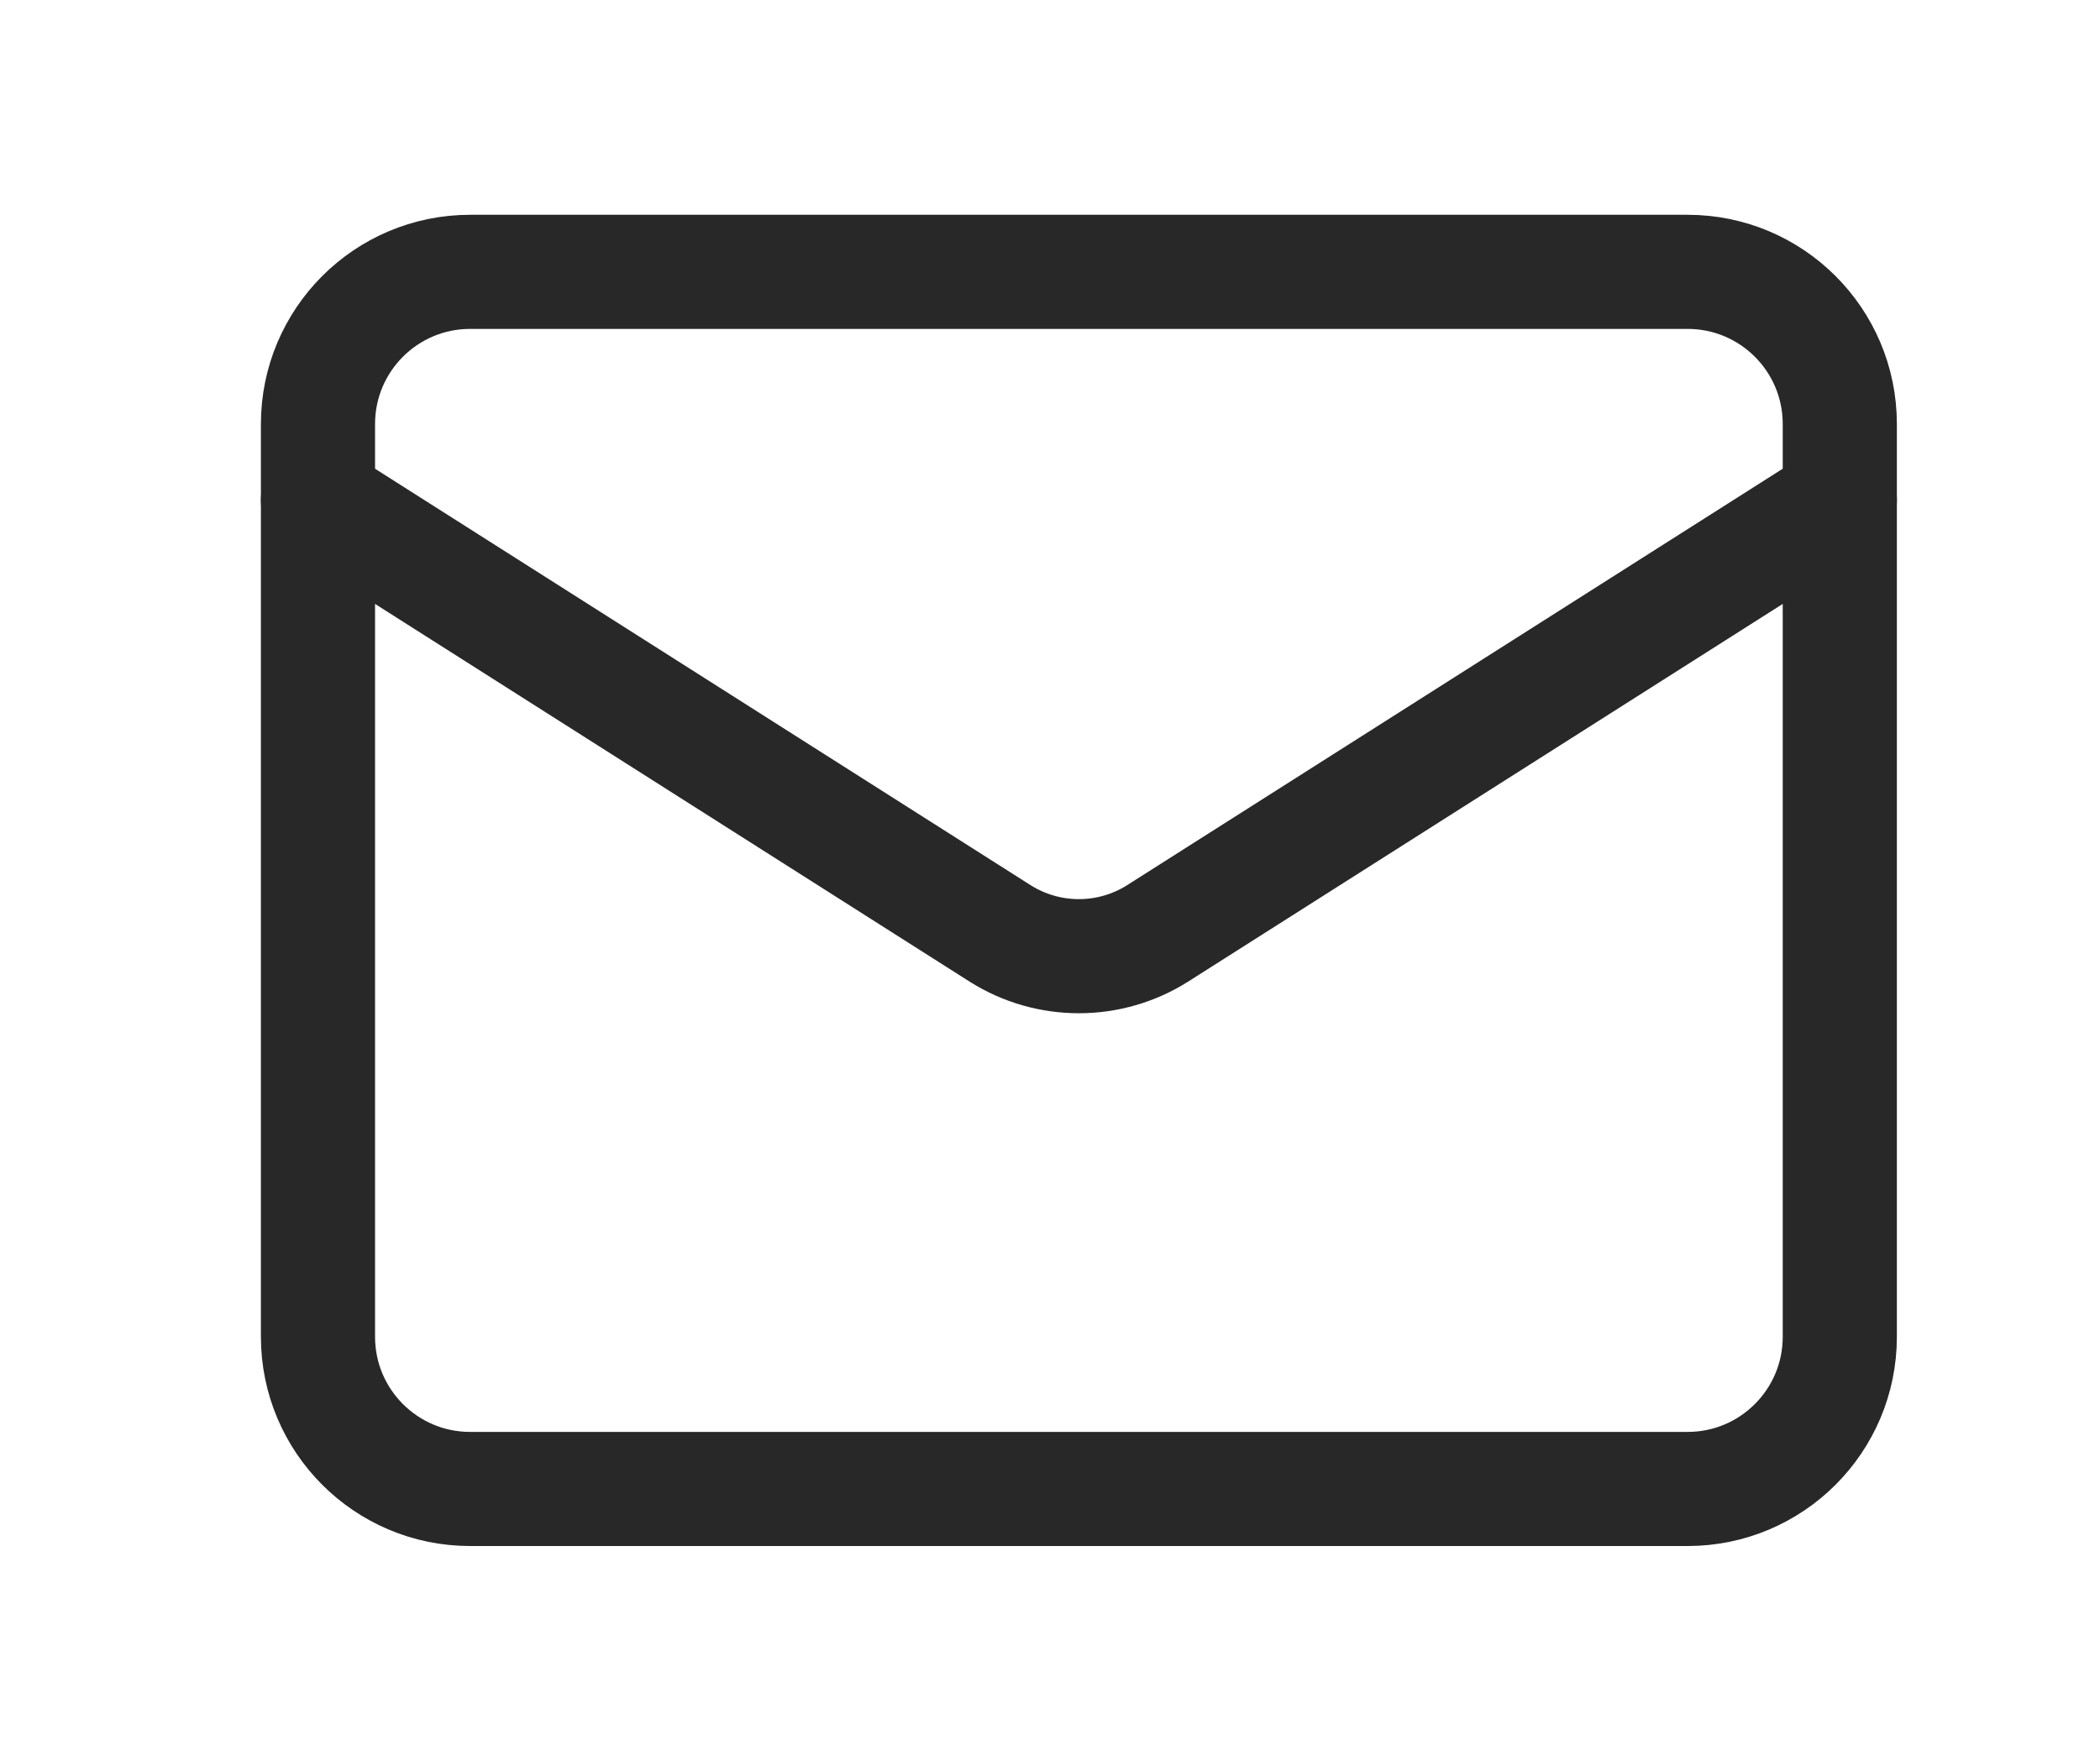
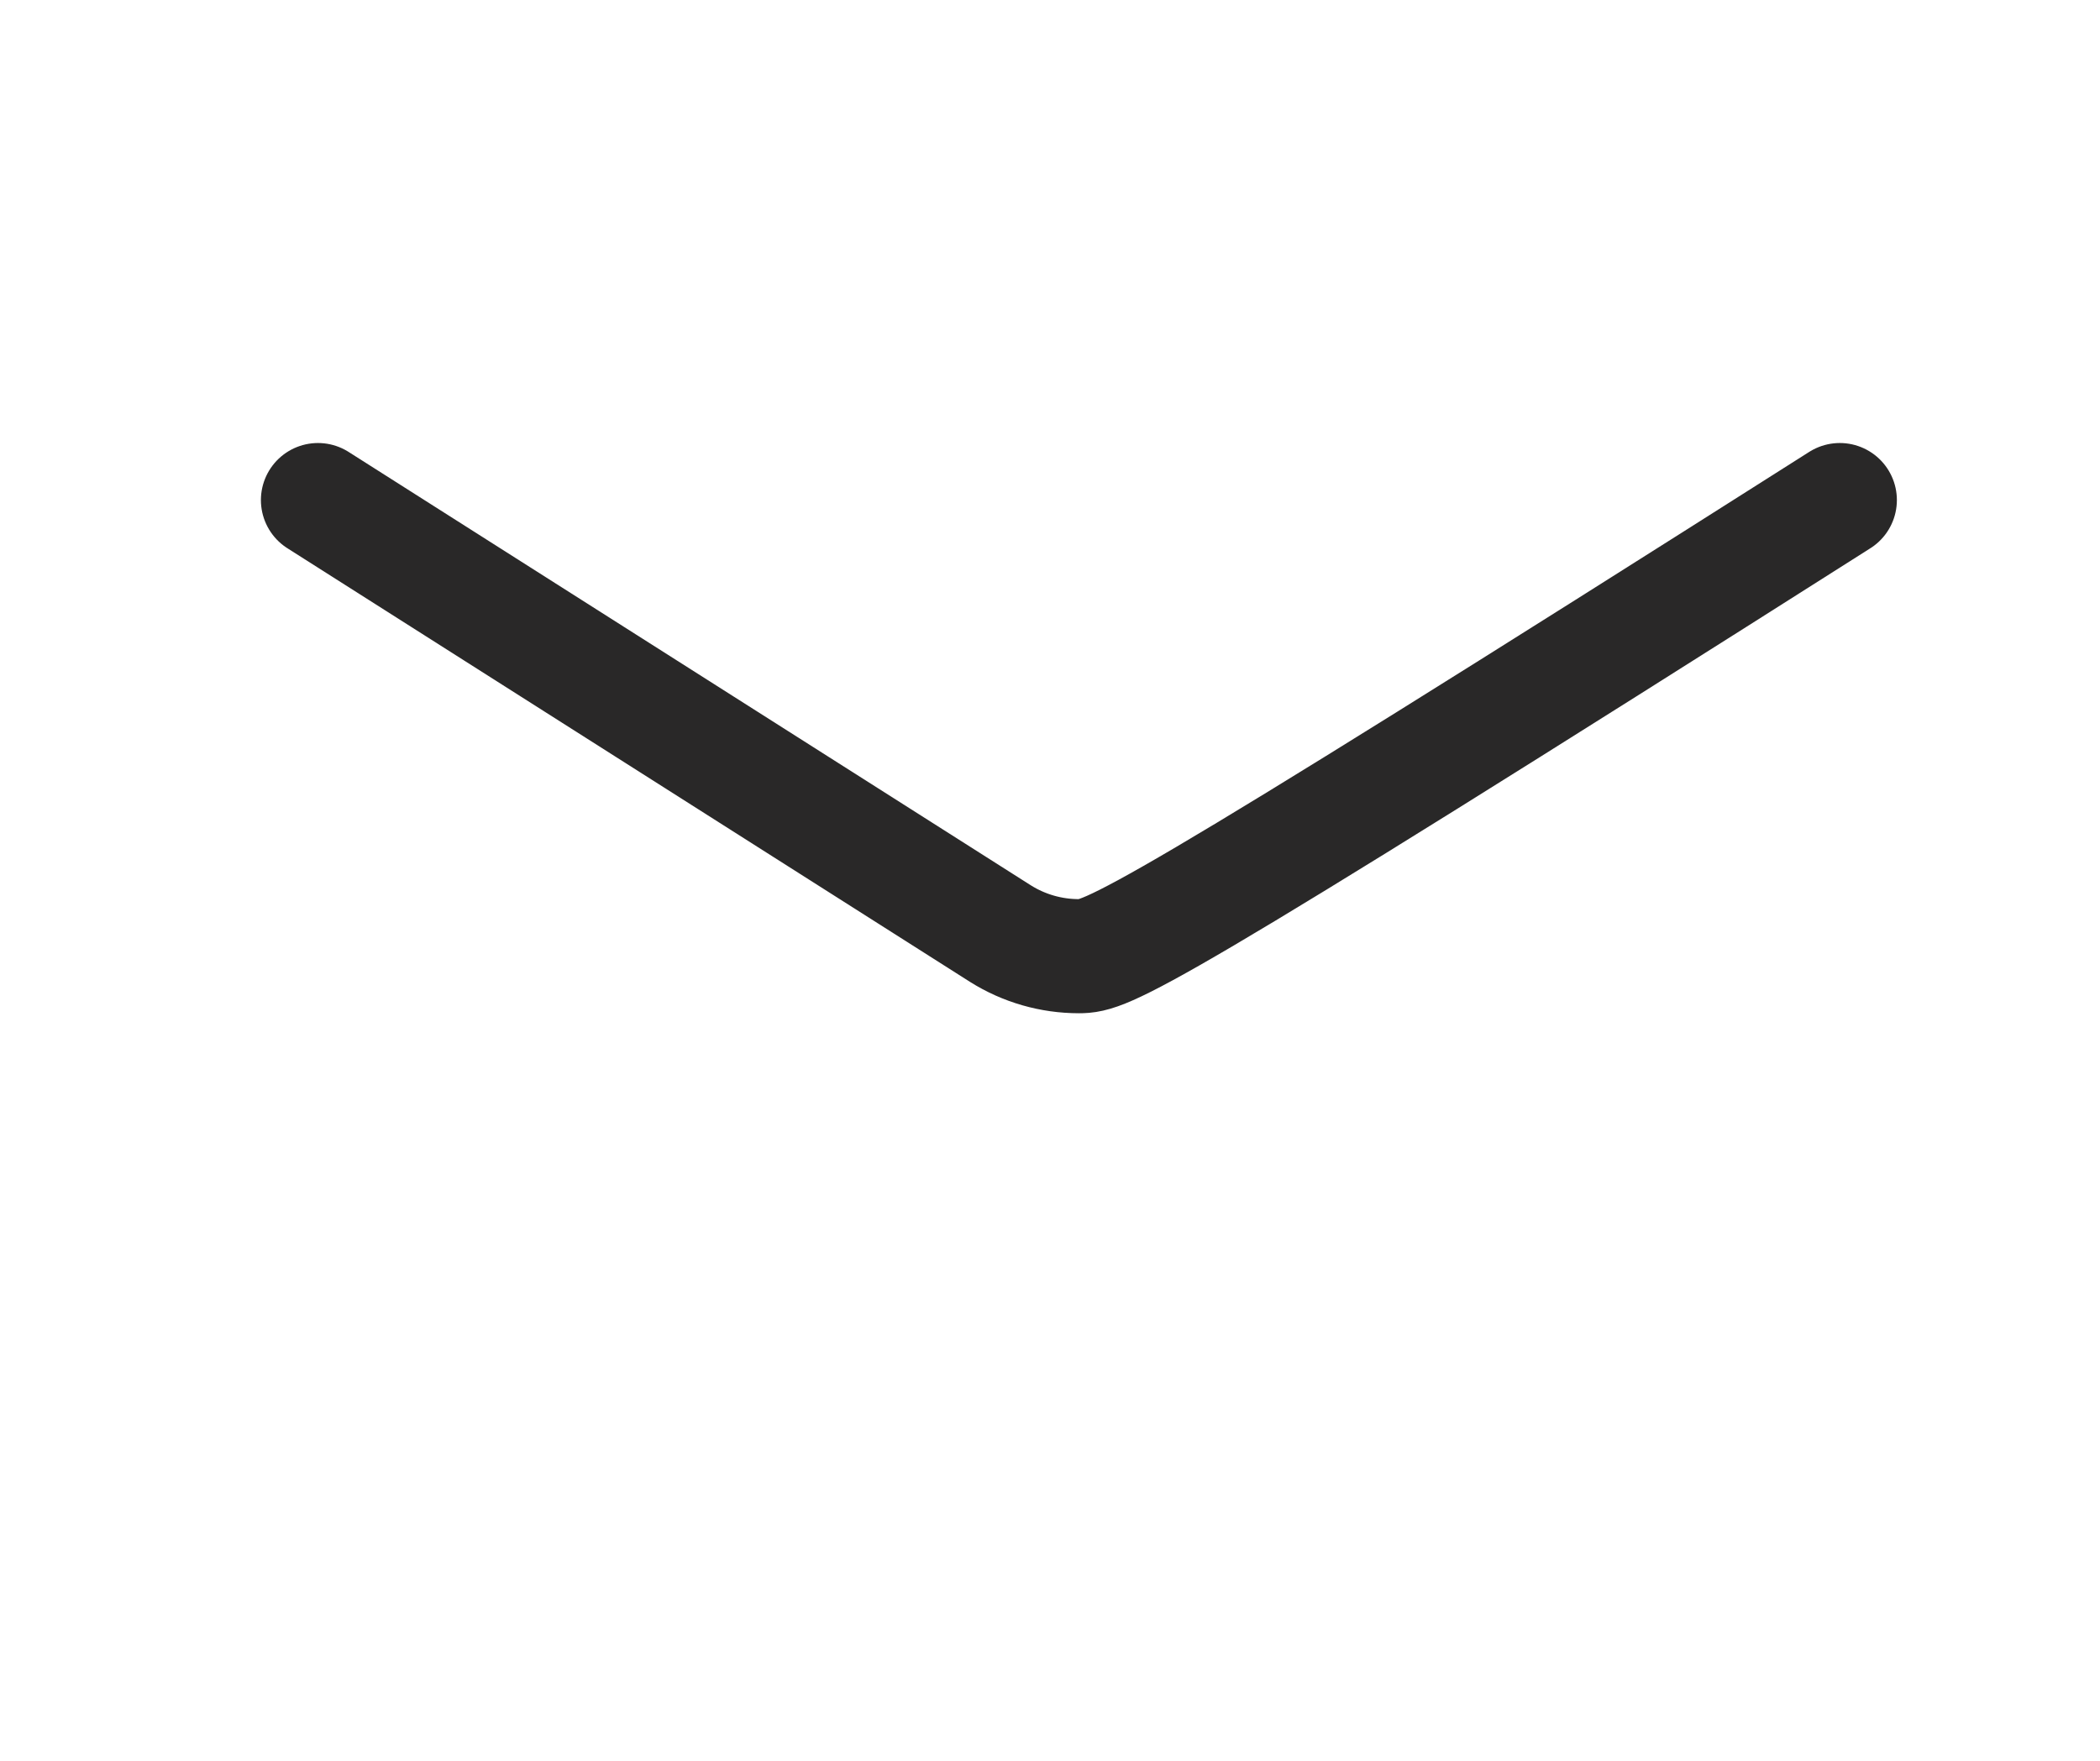
<svg xmlns="http://www.w3.org/2000/svg" width="31" height="26" viewBox="0 0 31 26" fill="none">
-   <path d="M24.912 4.014H6.94C5.7 4.014 4.694 5.02 4.694 6.261V19.739C4.694 20.98 5.7 21.986 6.94 21.986H24.912C26.153 21.986 27.159 20.98 27.159 19.739V6.261C27.159 5.02 26.153 4.014 24.912 4.014Z" stroke="#292828" stroke-width="1.685" stroke-linecap="round" stroke-linejoin="round" />
-   <path d="M27.159 7.384L17.083 13.786C16.736 14.004 16.335 14.119 15.926 14.119C15.517 14.119 15.116 14.004 14.769 13.786L4.694 7.384" stroke="#292828" stroke-width="1.685" stroke-linecap="round" stroke-linejoin="round" />
+   <path d="M27.159 7.384C16.736 14.004 16.335 14.119 15.926 14.119C15.517 14.119 15.116 14.004 14.769 13.786L4.694 7.384" stroke="#292828" stroke-width="1.685" stroke-linecap="round" stroke-linejoin="round" />
</svg>